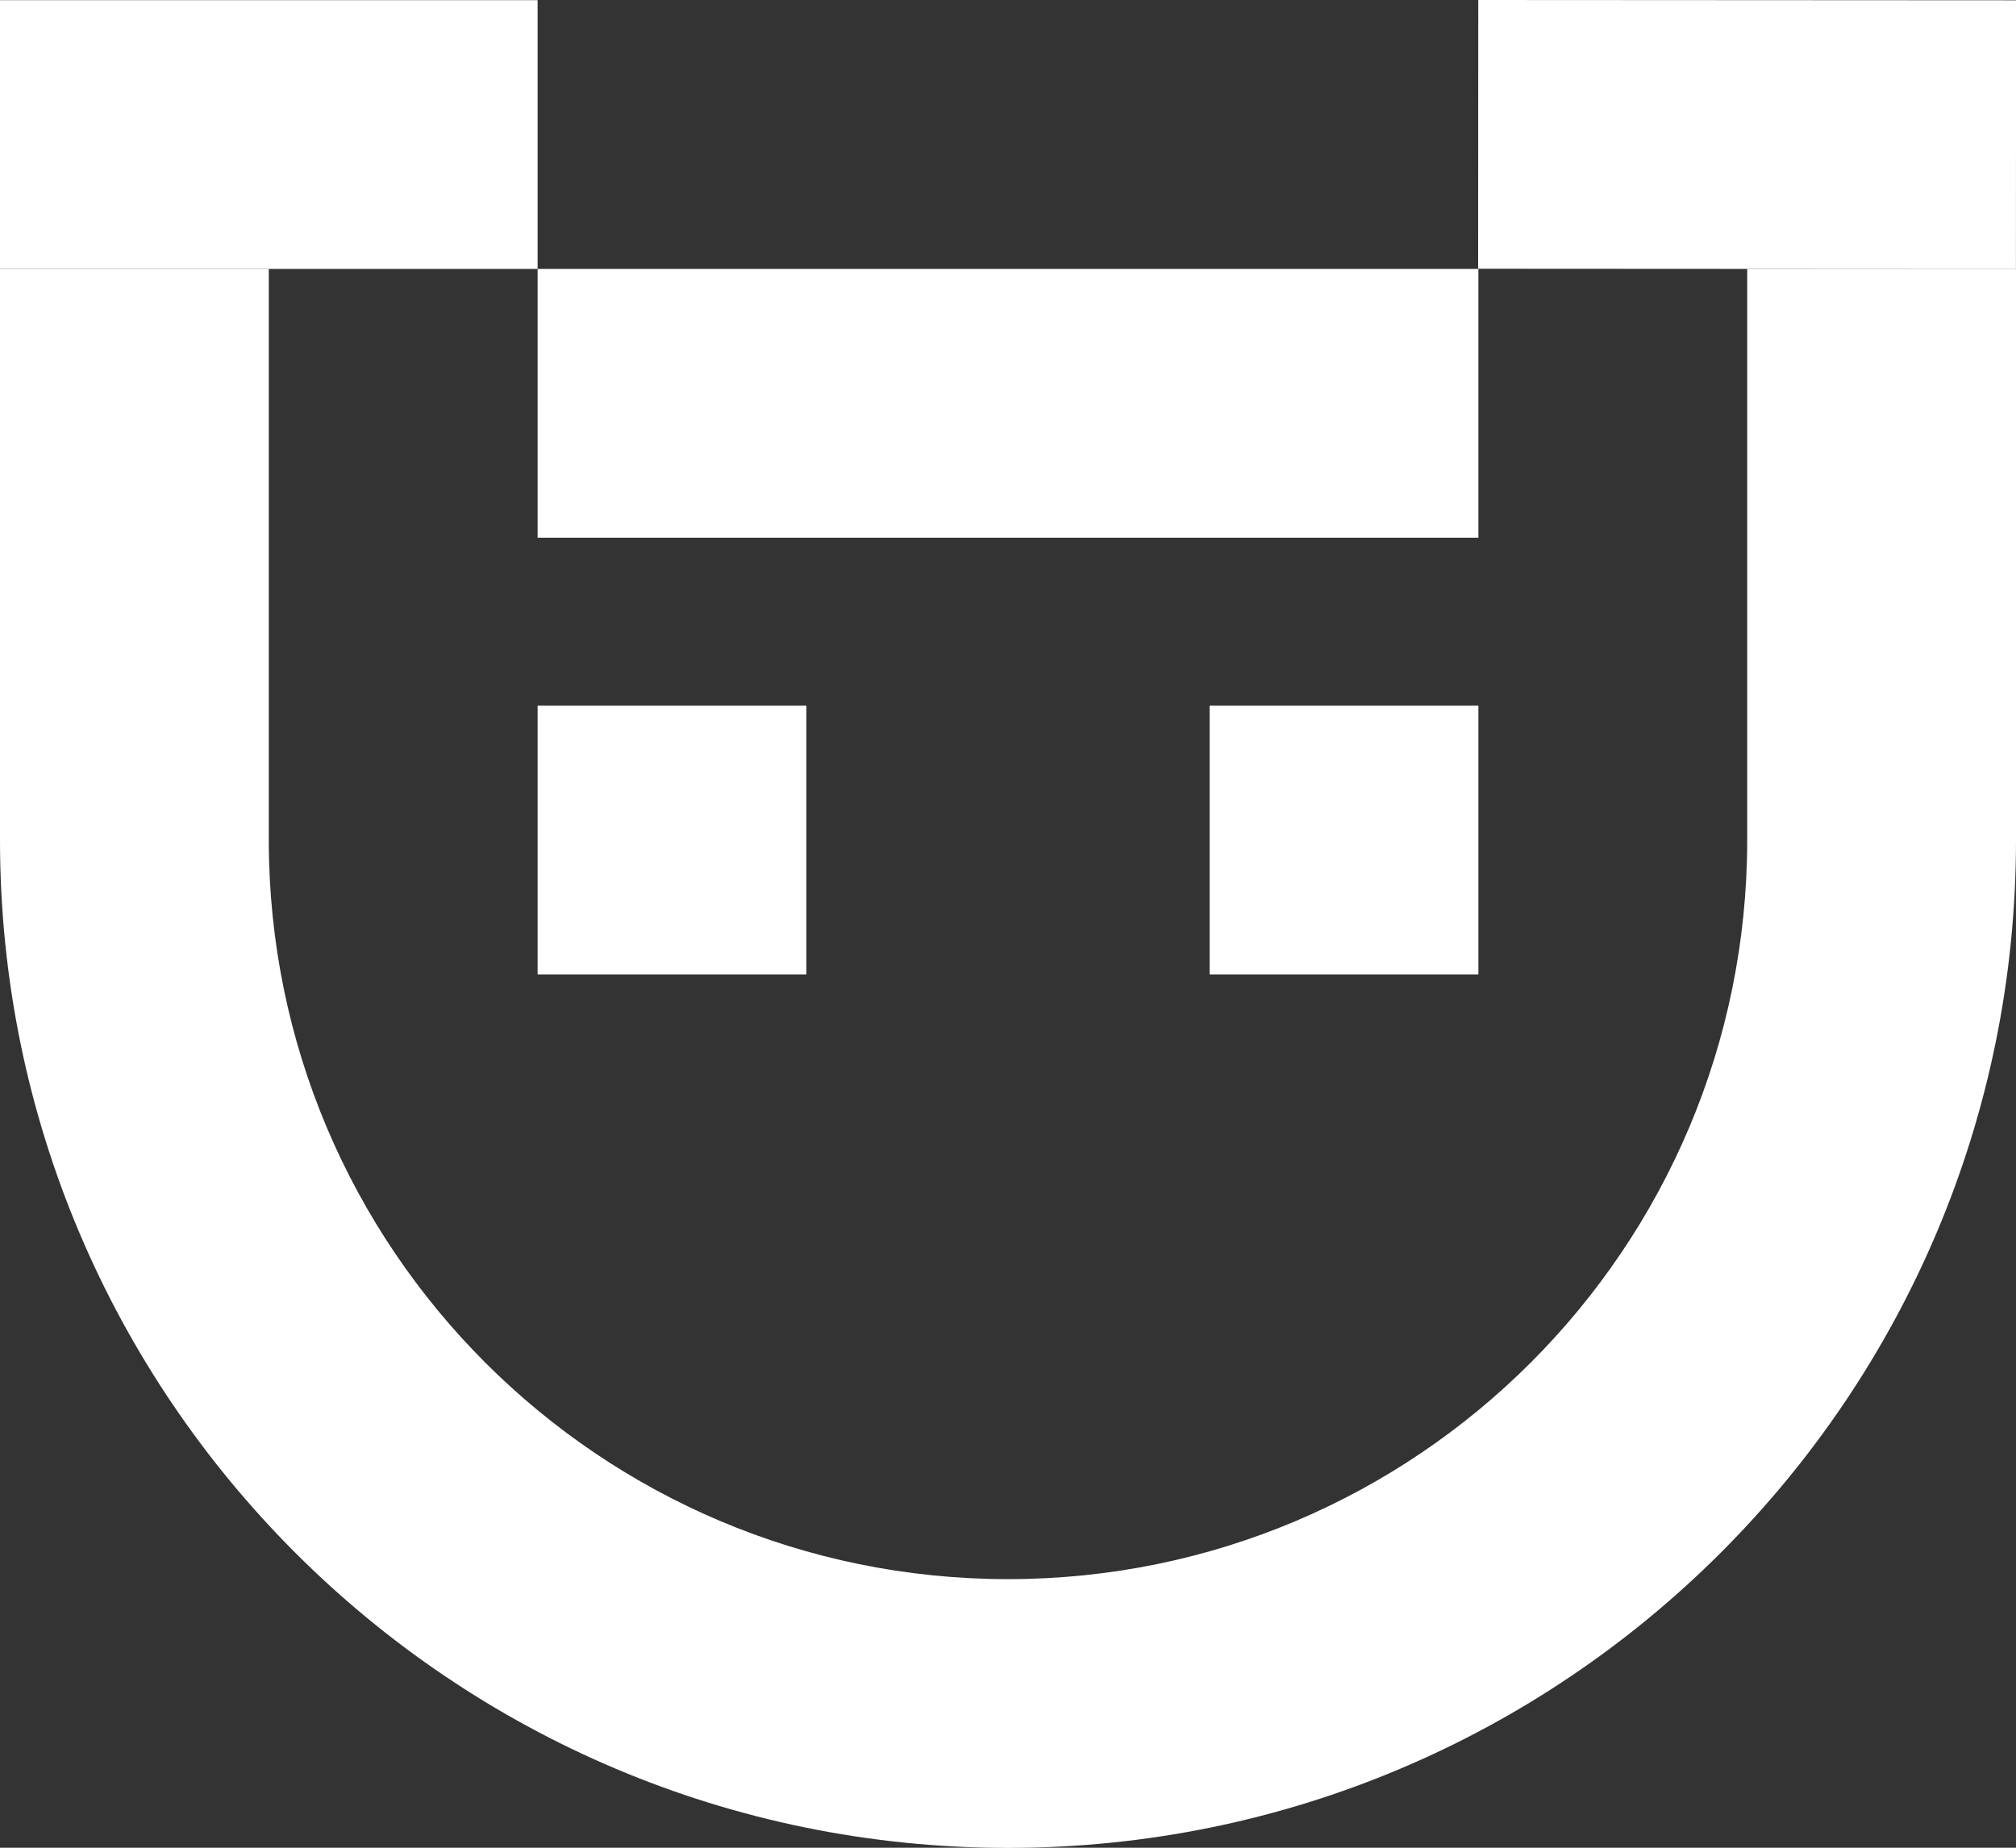
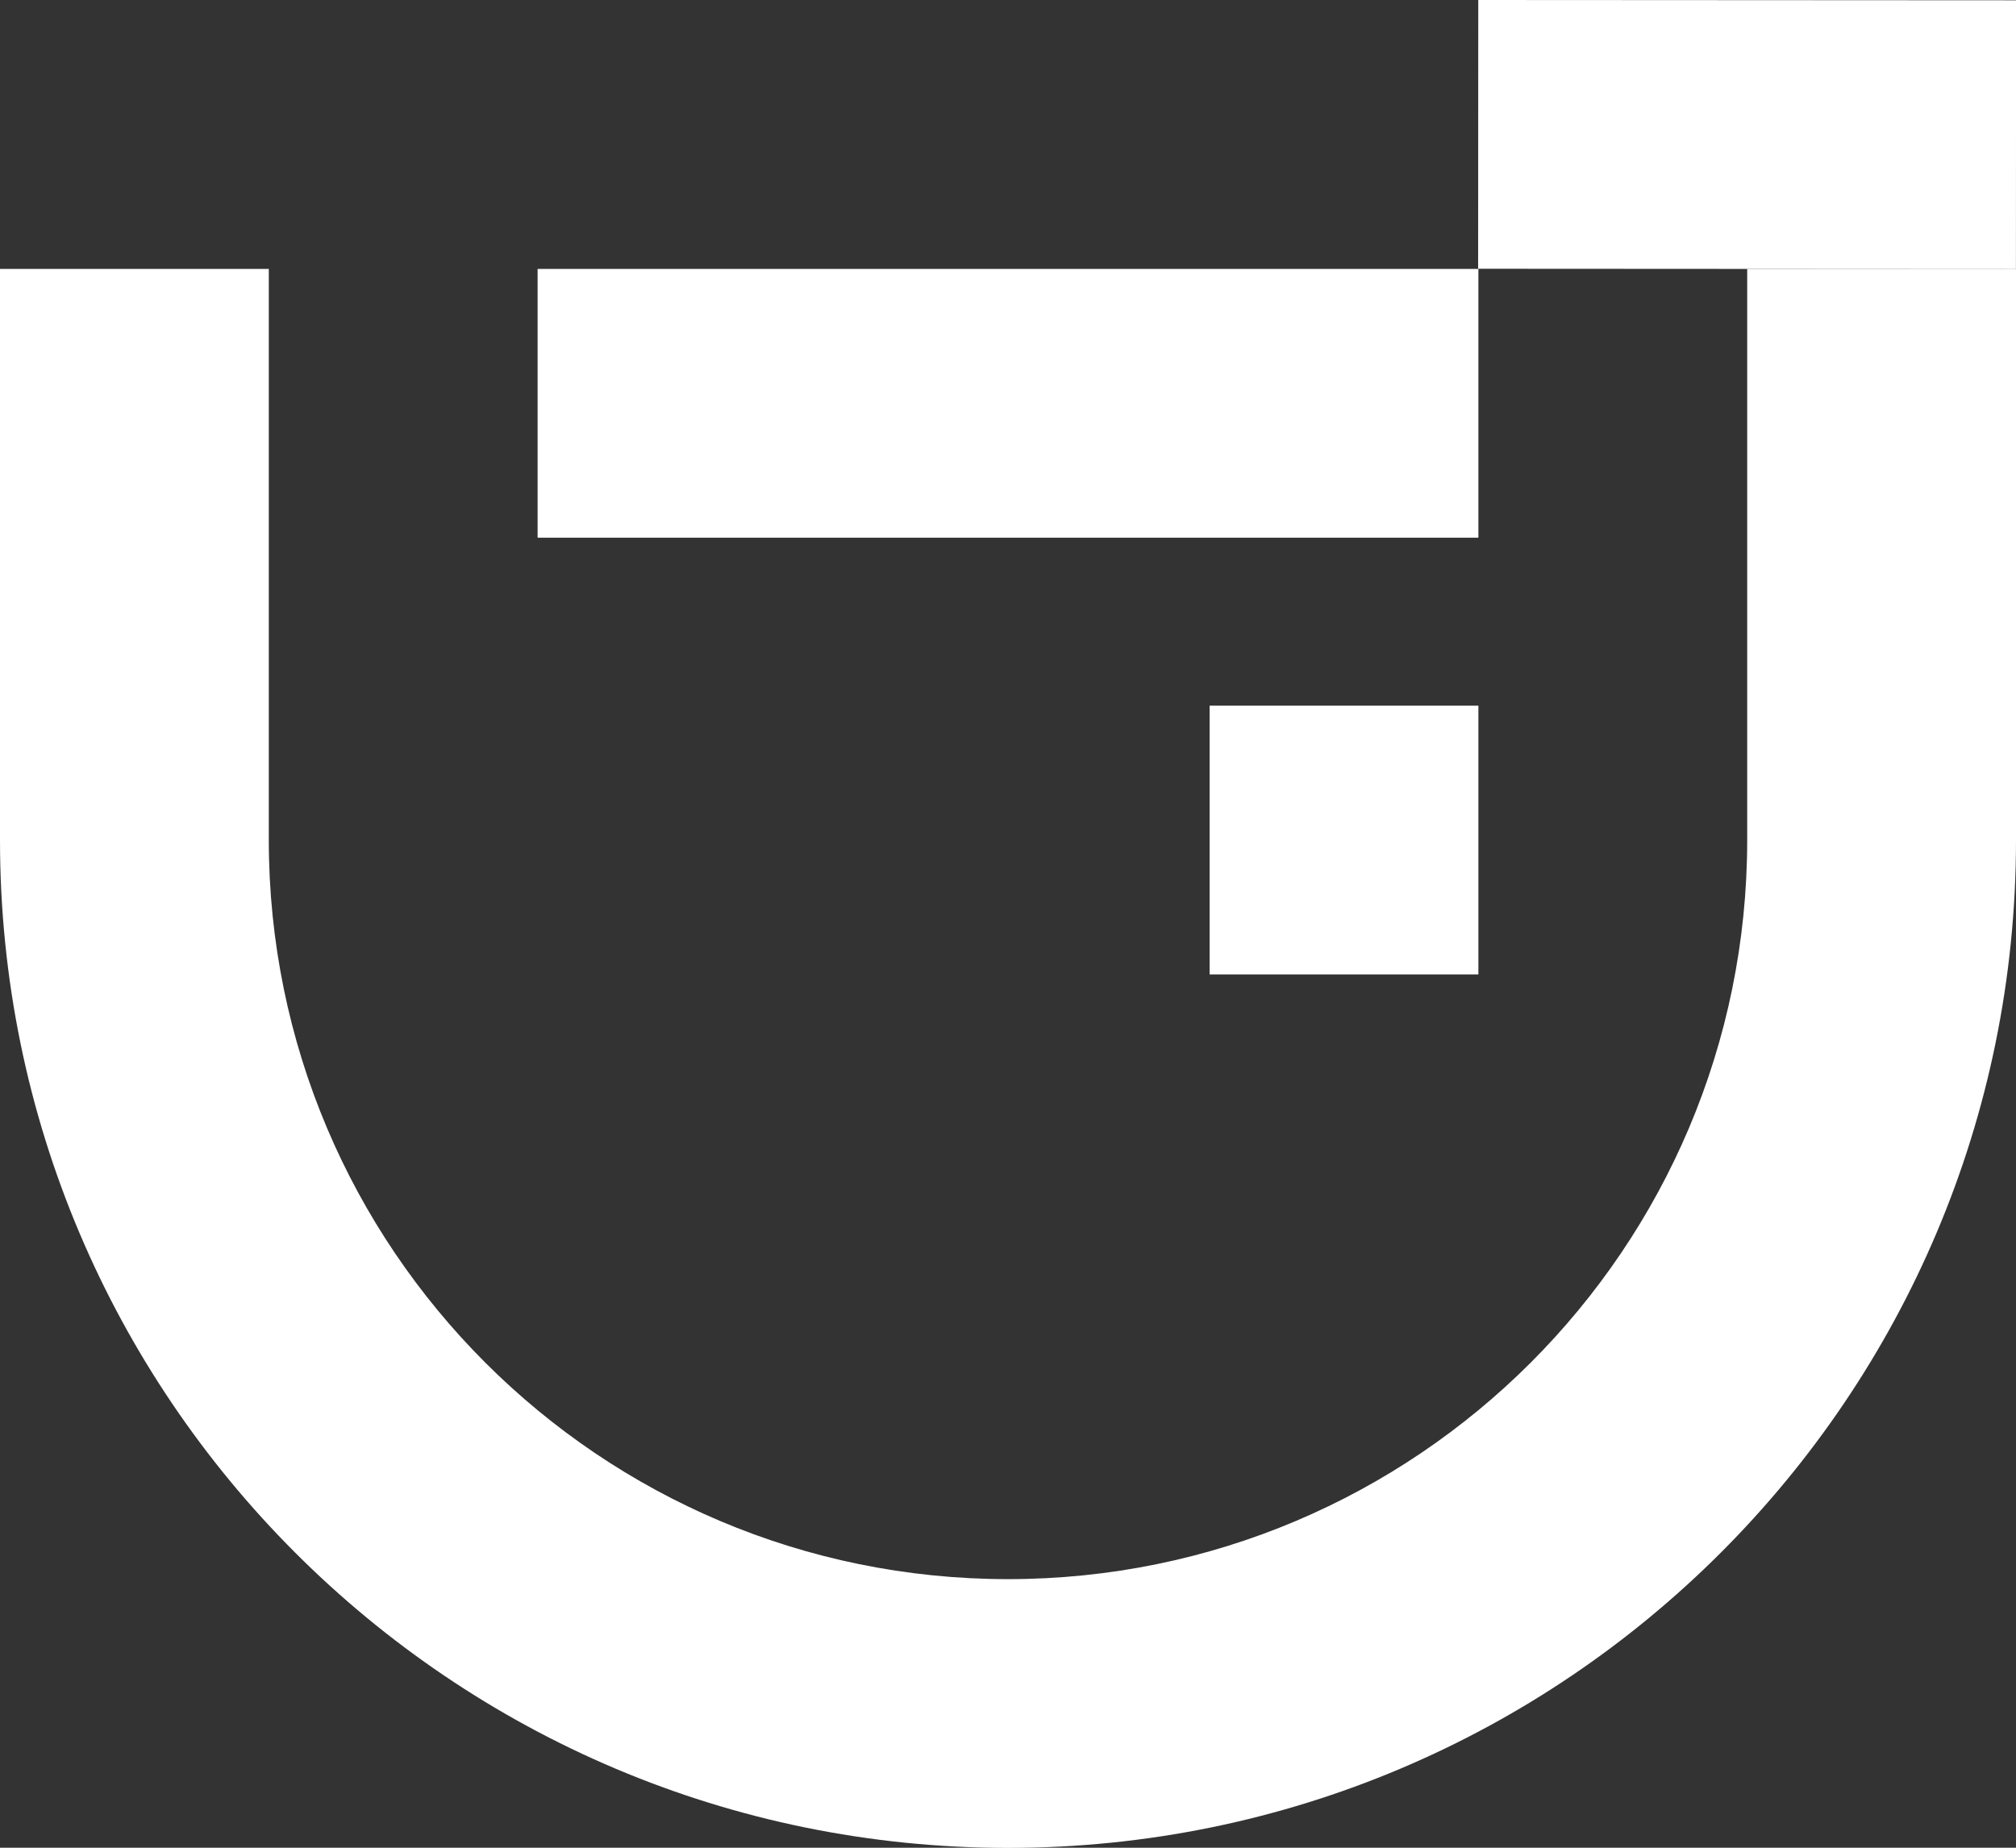
<svg xmlns="http://www.w3.org/2000/svg" width="60" height="55" viewBox="0 0 60 55" fill="none">
  <rect x="0" y="0" width="60" height="55" fill="#333333" stroke="none" />
  <path d="M0 25.005V8.005H8V25.005C8 37.155 17.85 47.005 30 47.005C42.15 47.005 52 37.155 52 25.005V8.005H60V25.005C60 41.574 46.569 55.005 30 55.005C13.431 55.005 0 41.574 0 25.005Z" fill="white" />
-   <path d="M24 29.005L16 29.005L16 21.005L24 21.005L24 29.005Z" fill="white" />
-   <path d="M0 8.005L6.99382e-07 0.005L16 0.005L16 8.005L0 8.005Z" fill="white" />
  <path d="M60.002 0.009L59.998 8.009L43.992 8L43.996 0L60.002 0.009Z" fill="white" />
  <path d="M44 8.005V16.005H16V8.005H44Z" fill="white" />
-   <path d="M44 29.005L36 29.005L36 21.005L44 21.005L44 29.005Z" fill="white" />
+   <path d="M44 29.005L36 29.005L36 21.005L44 21.005Z" fill="white" />
</svg>